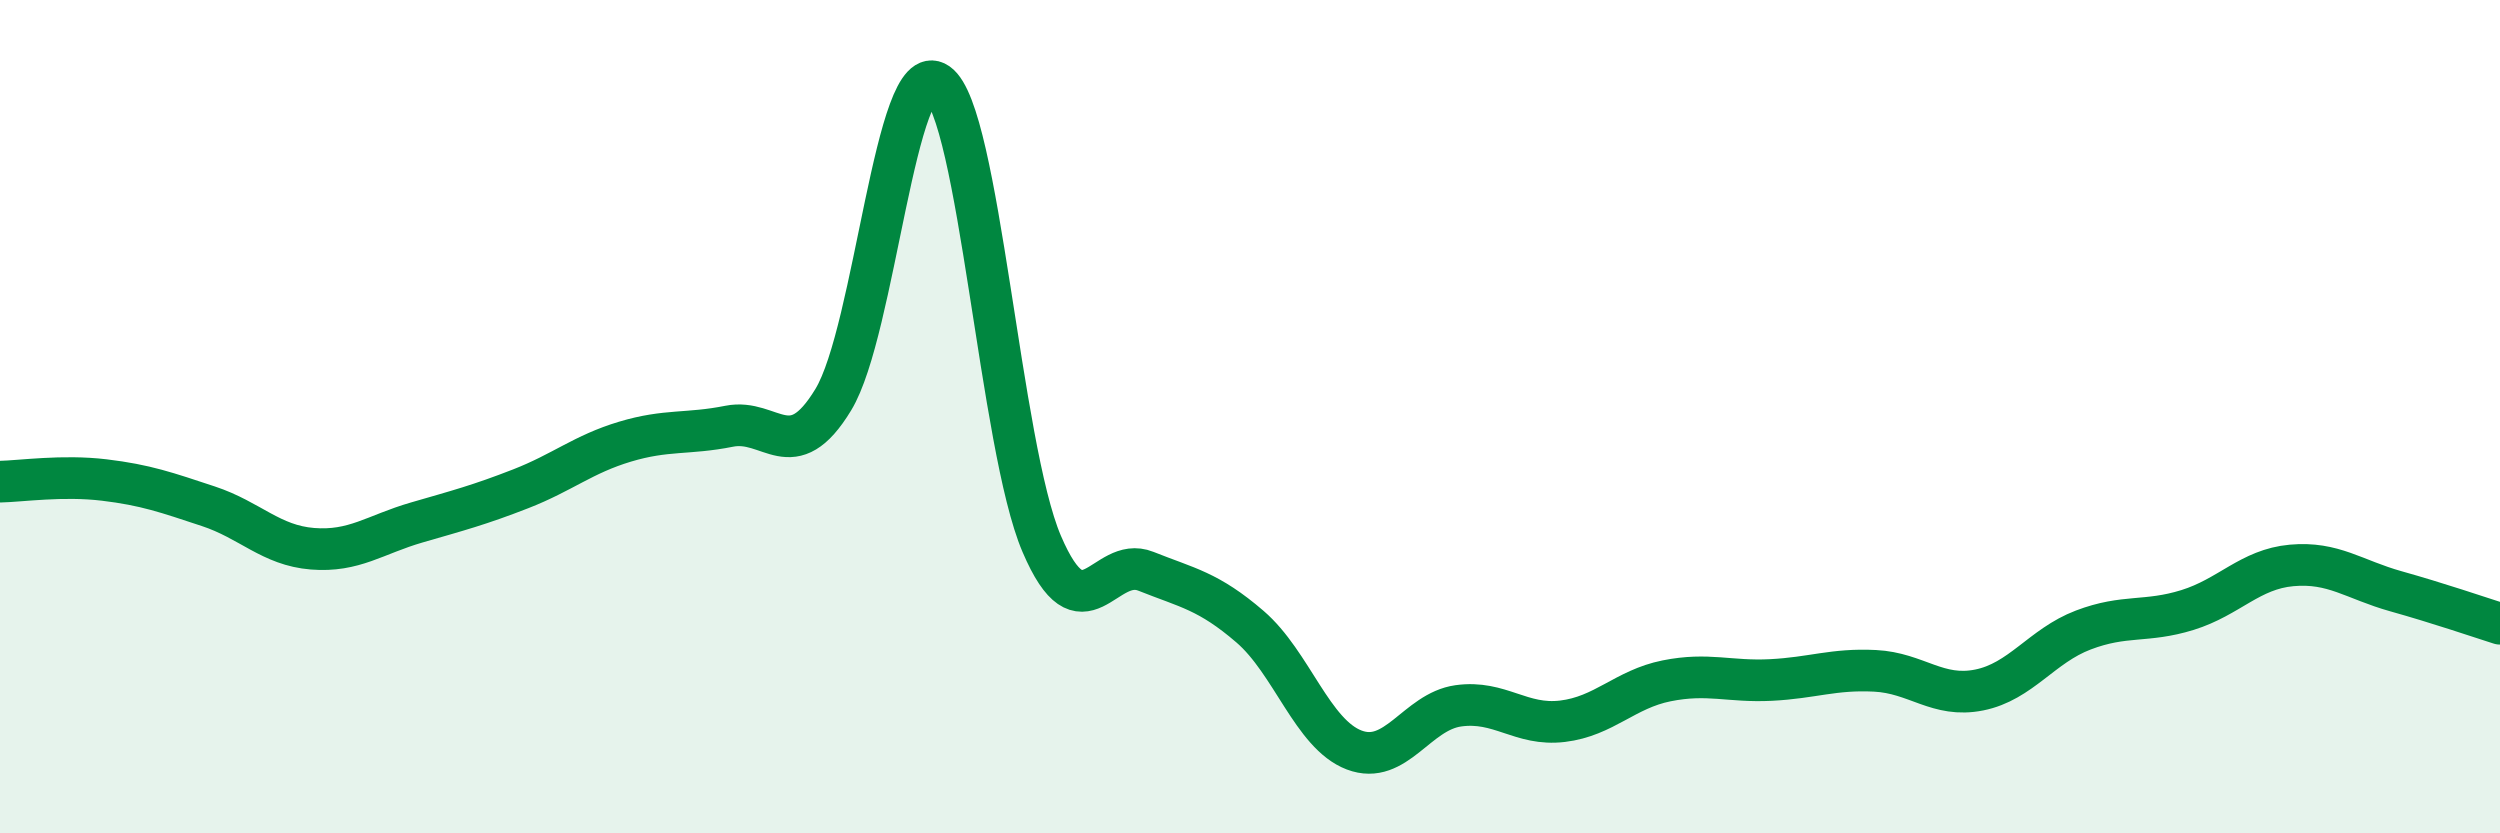
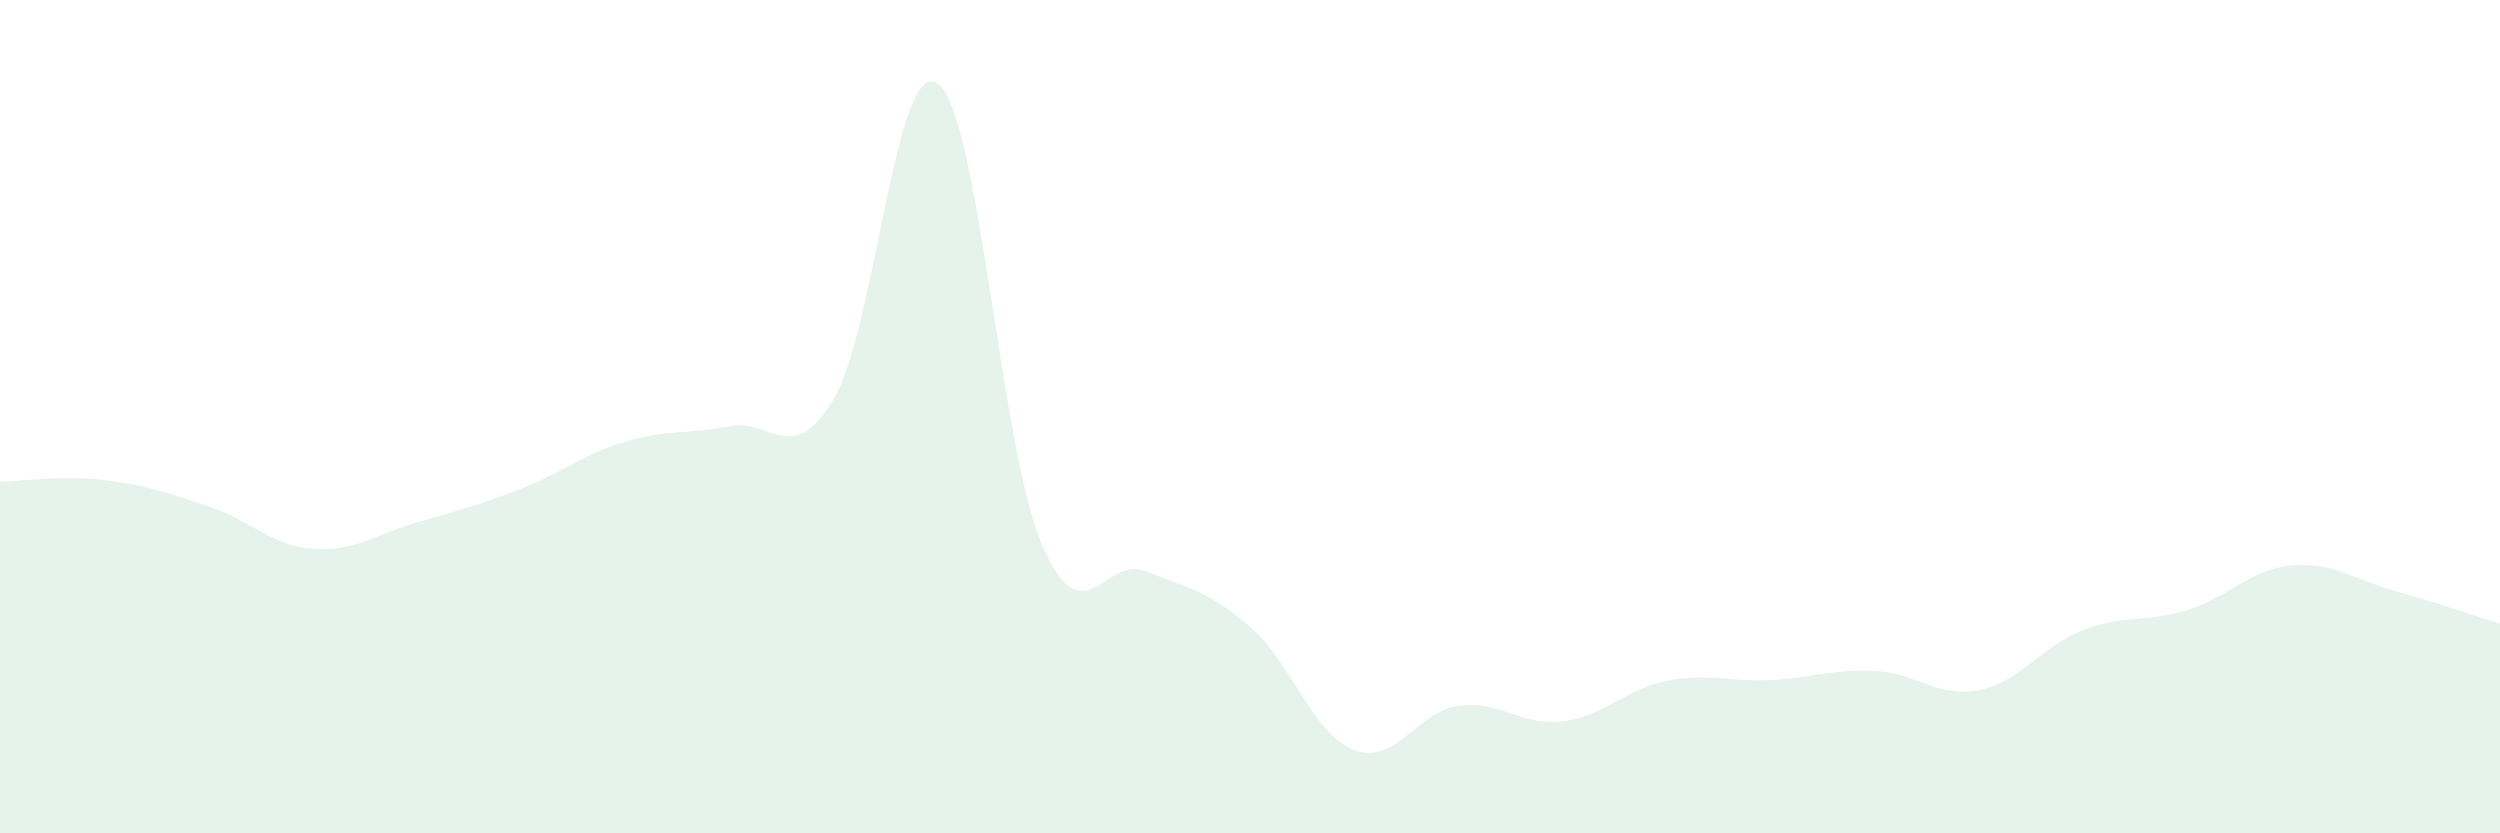
<svg xmlns="http://www.w3.org/2000/svg" width="60" height="20" viewBox="0 0 60 20">
  <path d="M 0,11.56 C 0.5,11.55 1.5,11.4 2.5,11.52 C 3.5,11.64 4,11.82 5,12.15 C 6,12.48 6.5,13.09 7.5,13.17 C 8.5,13.25 9,12.83 10,12.54 C 11,12.25 11.5,12.12 12.5,11.73 C 13.5,11.34 14,10.9 15,10.6 C 16,10.3 16.5,10.43 17.5,10.23 C 18.5,10.03 19,11.24 20,9.59 C 21,7.94 21.5,1.31 22.5,2 C 23.5,2.69 24,10.71 25,13.05 C 26,15.39 26.5,13.31 27.5,13.71 C 28.5,14.11 29,14.18 30,15.04 C 31,15.9 31.5,17.62 32.5,18 C 33.5,18.38 34,17.08 35,16.94 C 36,16.8 36.5,17.43 37.5,17.31 C 38.5,17.19 39,16.54 40,16.34 C 41,16.14 41.5,16.37 42.5,16.32 C 43.5,16.27 44,16.05 45,16.1 C 46,16.15 46.5,16.76 47.5,16.56 C 48.5,16.36 49,15.5 50,15.12 C 51,14.74 51.5,14.95 52.5,14.64 C 53.5,14.33 54,13.66 55,13.57 C 56,13.48 56.5,13.91 57.5,14.19 C 58.5,14.47 59.5,14.81 60,14.97L60 20L0 20Z" fill="#008740" opacity="0.1" stroke-linecap="round" stroke-linejoin="round" />
-   <path d="M 0,11.56 C 0.5,11.55 1.5,11.4 2.5,11.52 C 3.5,11.64 4,11.82 5,12.15 C 6,12.48 6.5,13.09 7.5,13.17 C 8.5,13.25 9,12.83 10,12.54 C 11,12.25 11.5,12.12 12.5,11.73 C 13.5,11.34 14,10.9 15,10.6 C 16,10.3 16.5,10.43 17.5,10.23 C 18.5,10.03 19,11.24 20,9.59 C 21,7.94 21.5,1.31 22.5,2 C 23.5,2.69 24,10.71 25,13.05 C 26,15.39 26.5,13.31 27.5,13.71 C 28.5,14.11 29,14.18 30,15.04 C 31,15.9 31.5,17.62 32.5,18 C 33.5,18.38 34,17.08 35,16.94 C 36,16.8 36.5,17.43 37.5,17.31 C 38.5,17.19 39,16.54 40,16.34 C 41,16.14 41.5,16.37 42.5,16.32 C 43.5,16.27 44,16.05 45,16.1 C 46,16.15 46.5,16.76 47.5,16.56 C 48.5,16.36 49,15.5 50,15.12 C 51,14.74 51.5,14.95 52.5,14.64 C 53.5,14.33 54,13.66 55,13.57 C 56,13.48 56.5,13.91 57.5,14.19 C 58.5,14.47 59.5,14.81 60,14.97" stroke="#008740" stroke-width="1" fill="none" stroke-linecap="round" stroke-linejoin="round" />
</svg>